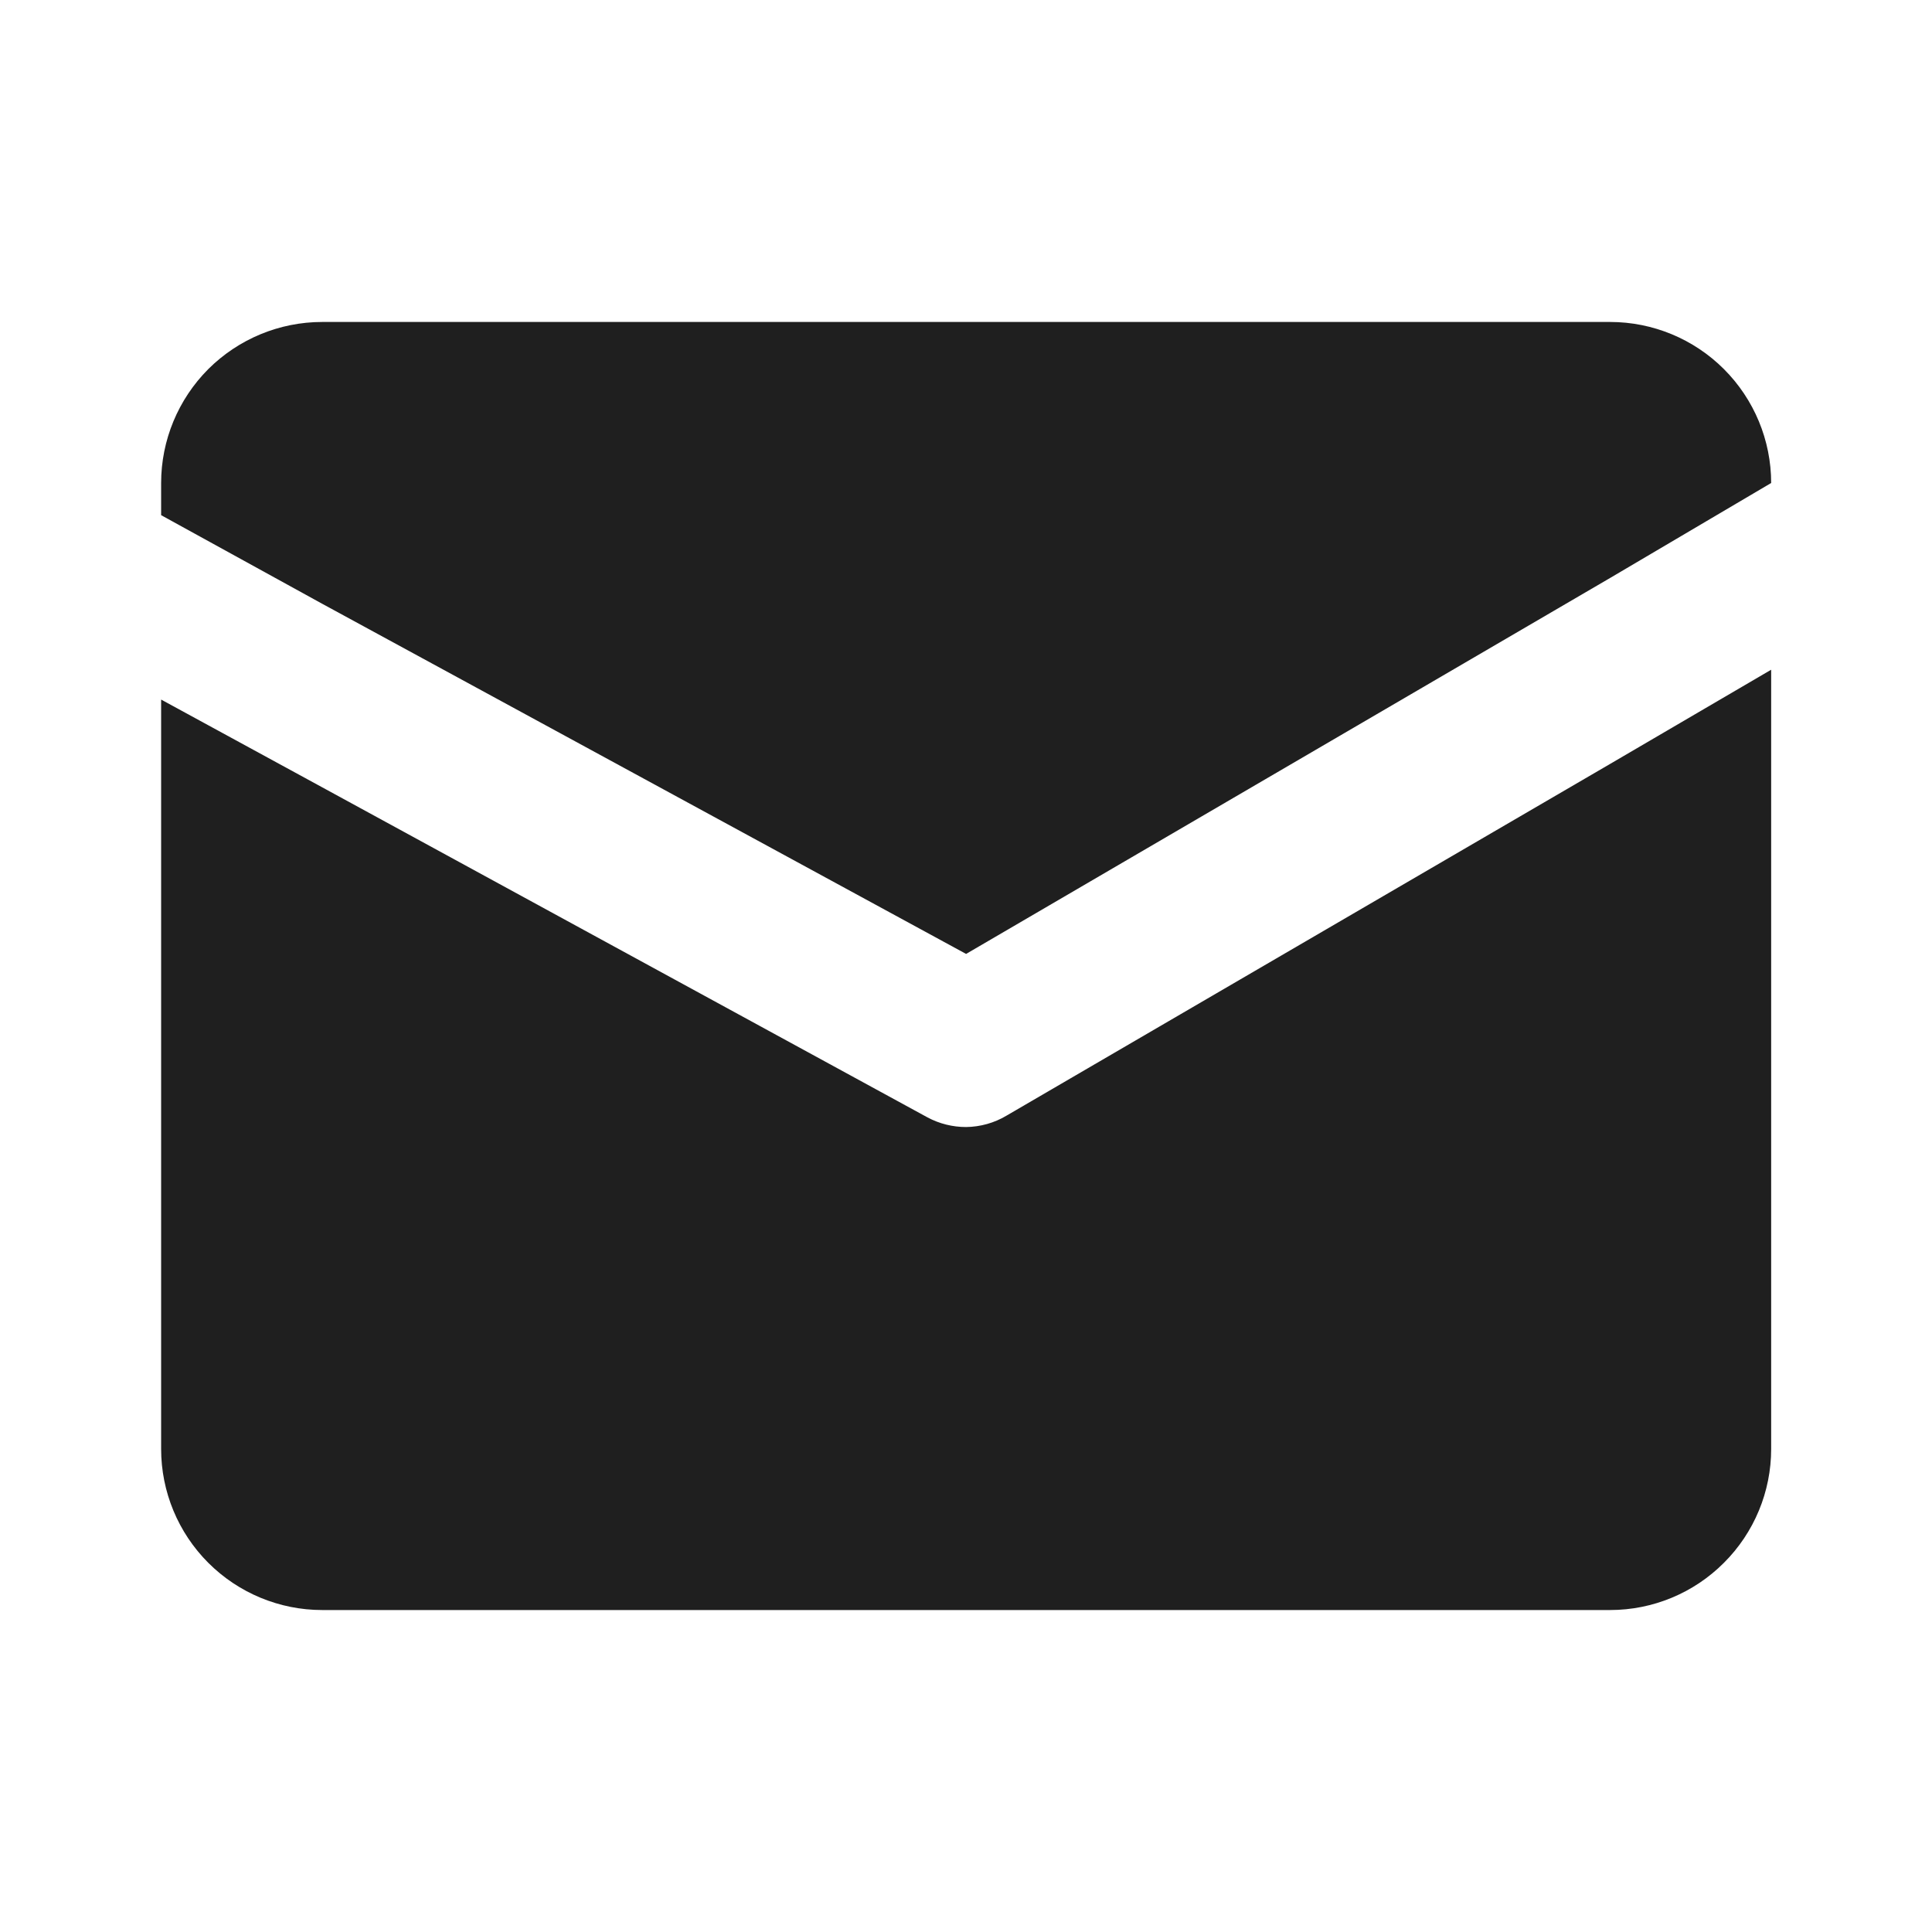
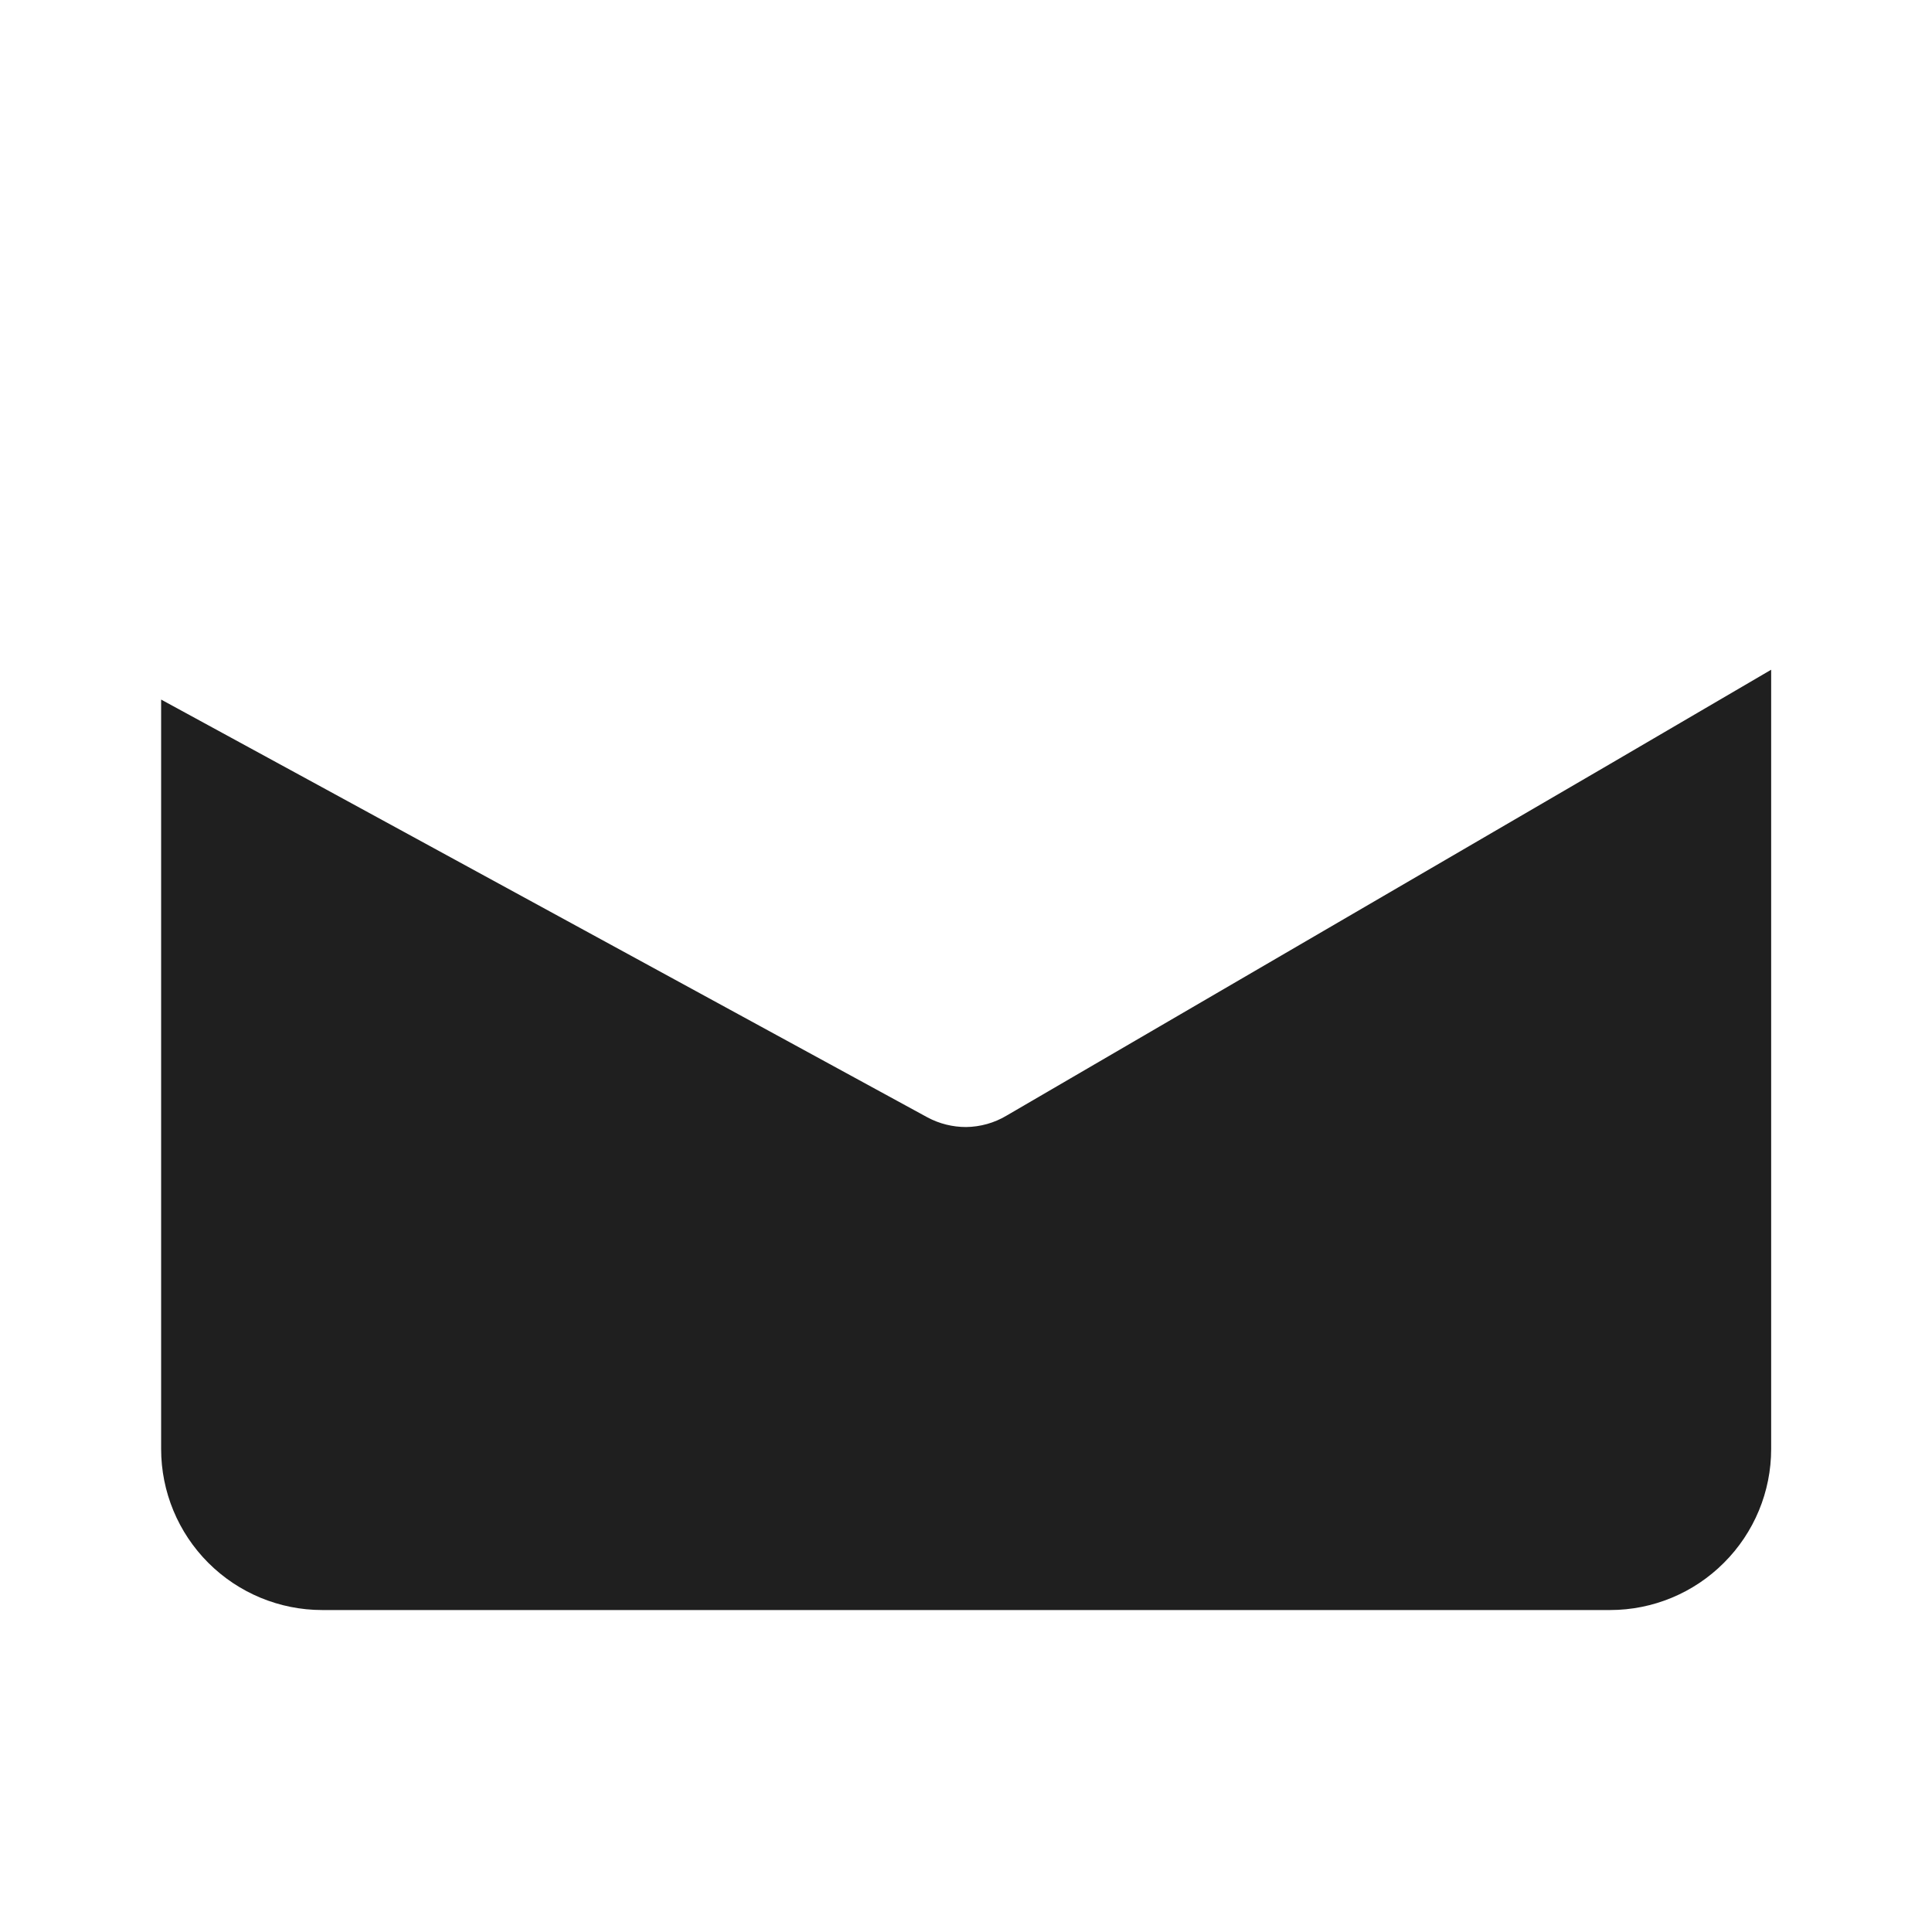
<svg xmlns="http://www.w3.org/2000/svg" width="20" height="20" viewBox="0 0 20 20" fill="none">
  <path d="M18.335 6.933V15C18.335 15.442 18.159 15.866 17.846 16.178C17.534 16.491 17.11 16.667 16.668 16.667H3.335C2.893 16.667 2.469 16.491 2.156 16.178C1.844 15.866 1.668 15.442 1.668 15V7.242L3.335 8.15L9.601 11.567C9.724 11.633 9.862 11.667 10.001 11.667C10.148 11.665 10.292 11.625 10.418 11.55L16.668 7.908L18.335 6.933Z" fill="#1F1F1F" />
-   <path d="M18.335 5L16.668 5.983L10.001 9.875L3.335 6.25L1.668 5.333V5C1.668 4.558 1.844 4.134 2.156 3.821C2.469 3.509 2.893 3.333 3.335 3.333H16.668C17.11 3.333 17.534 3.509 17.846 3.821C18.159 4.134 18.335 4.558 18.335 5Z" fill="#1F1F1F" />
</svg>